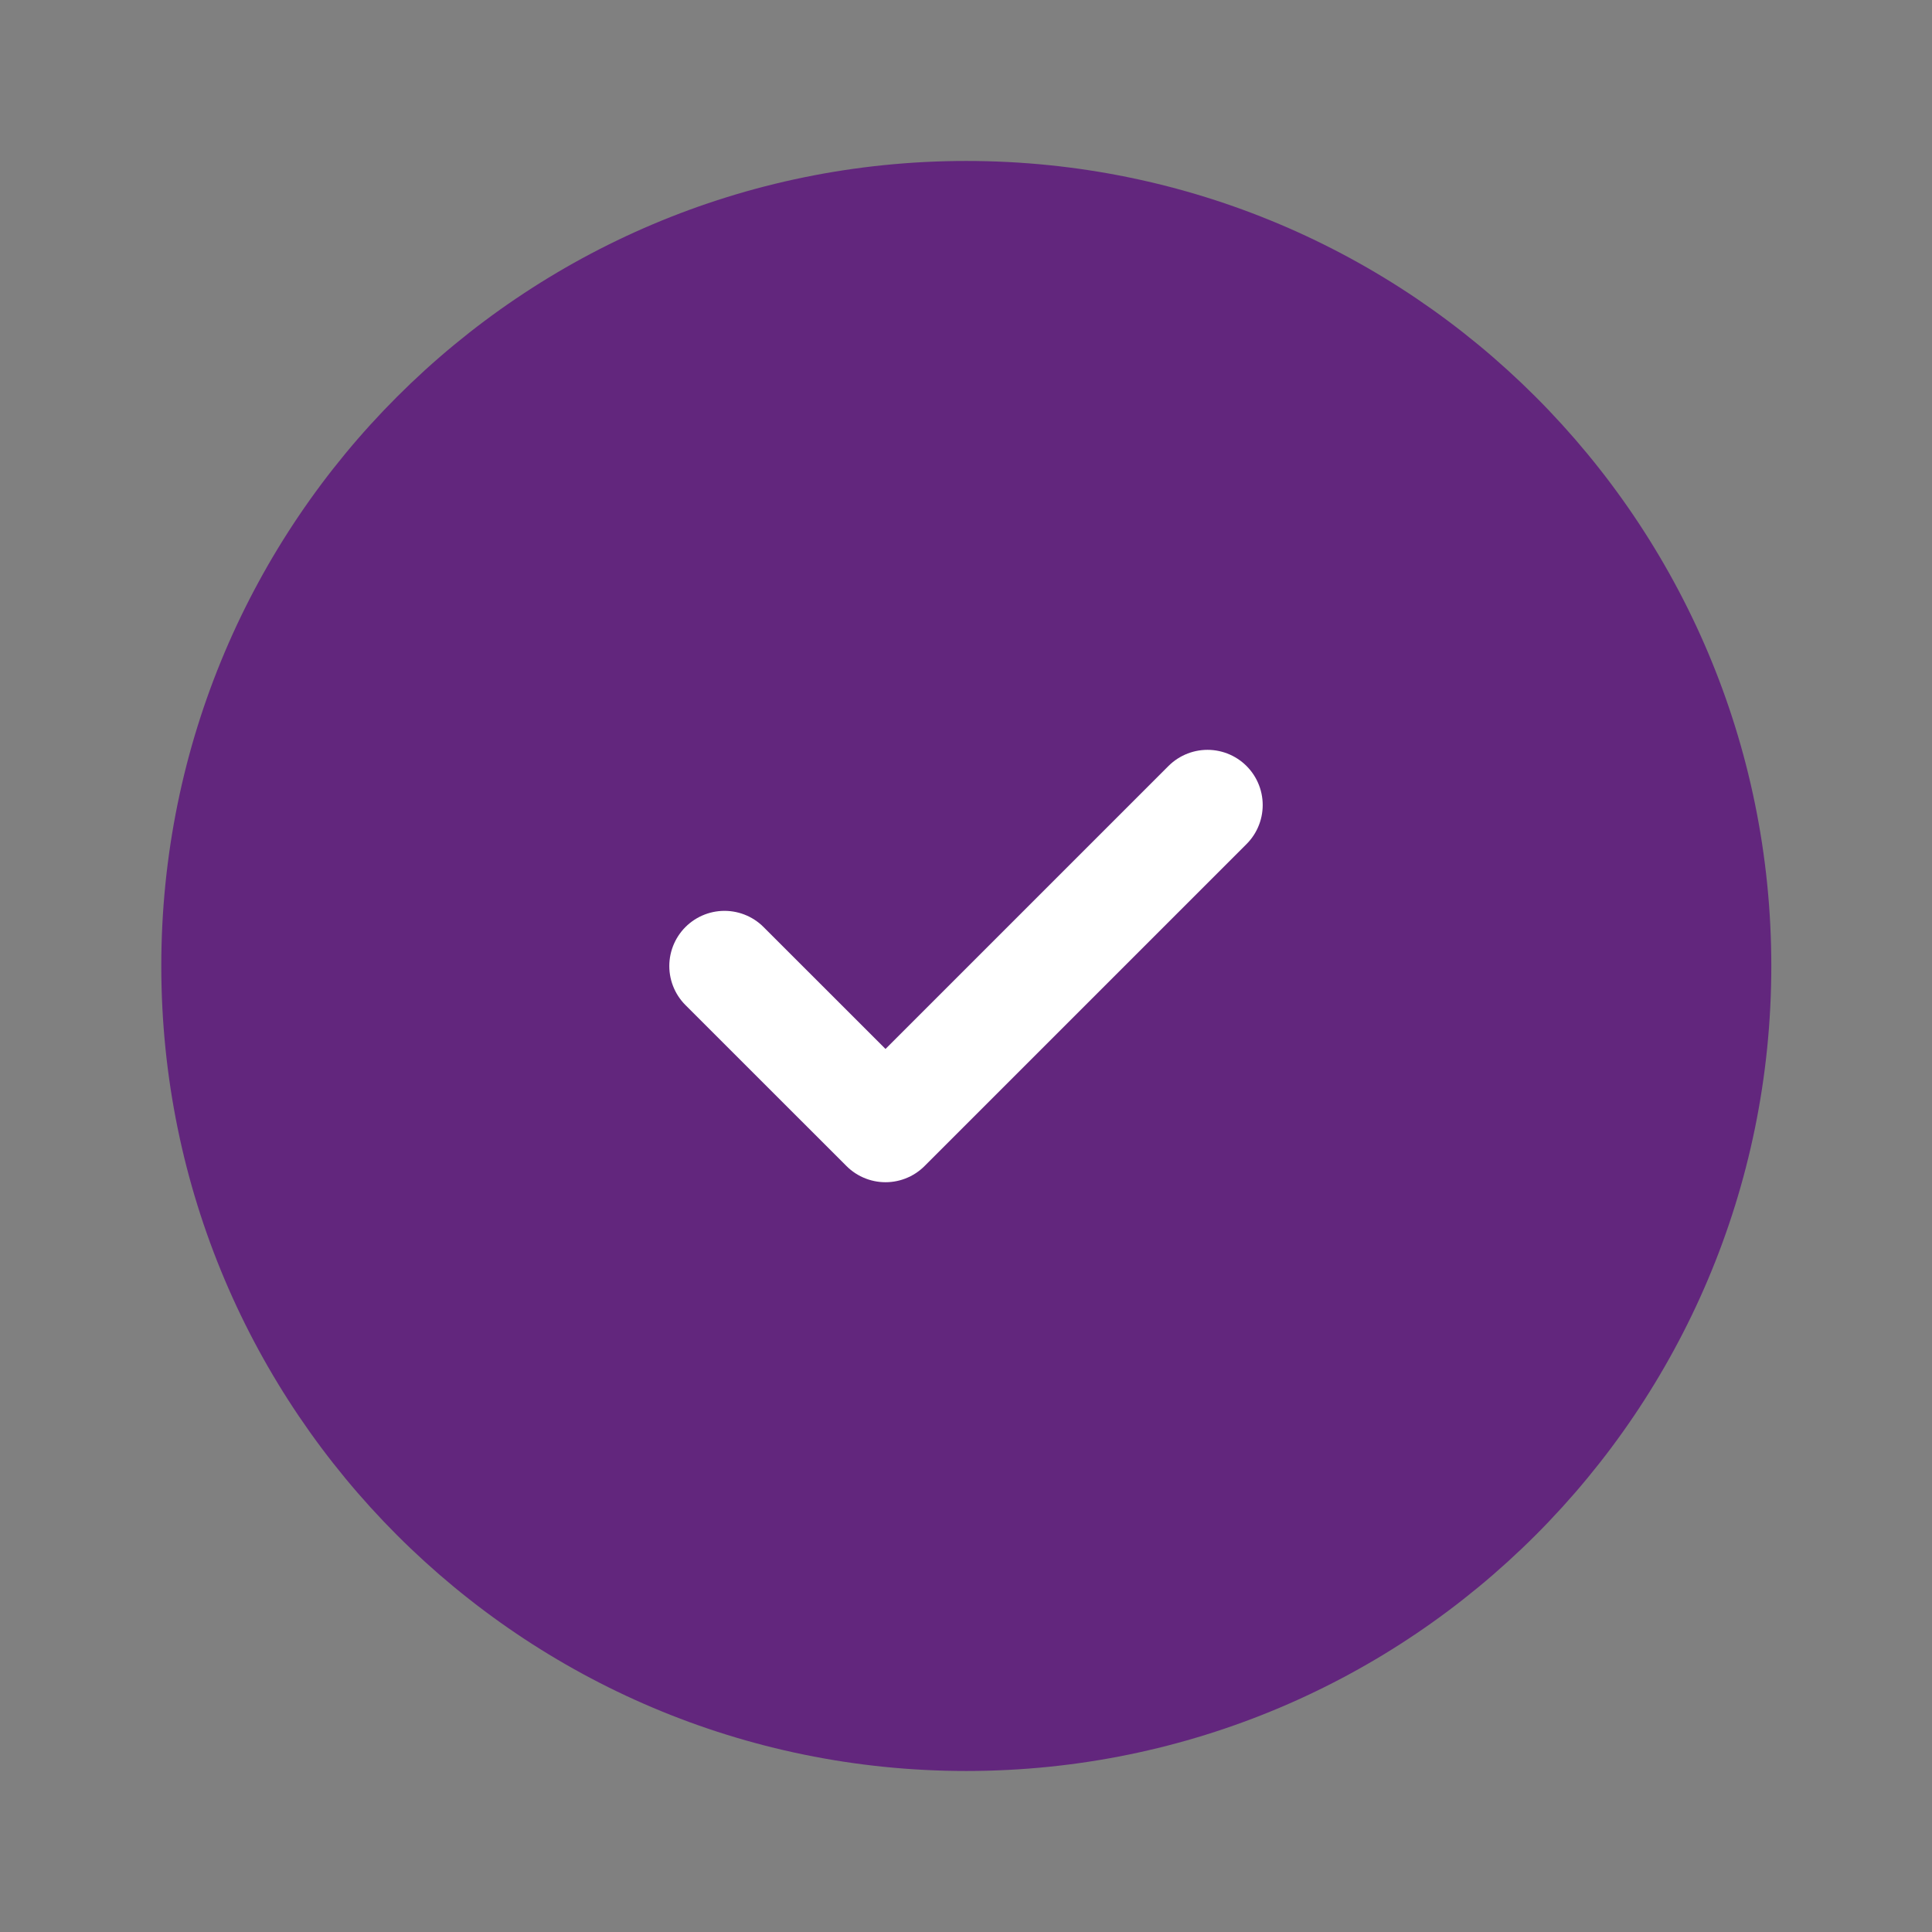
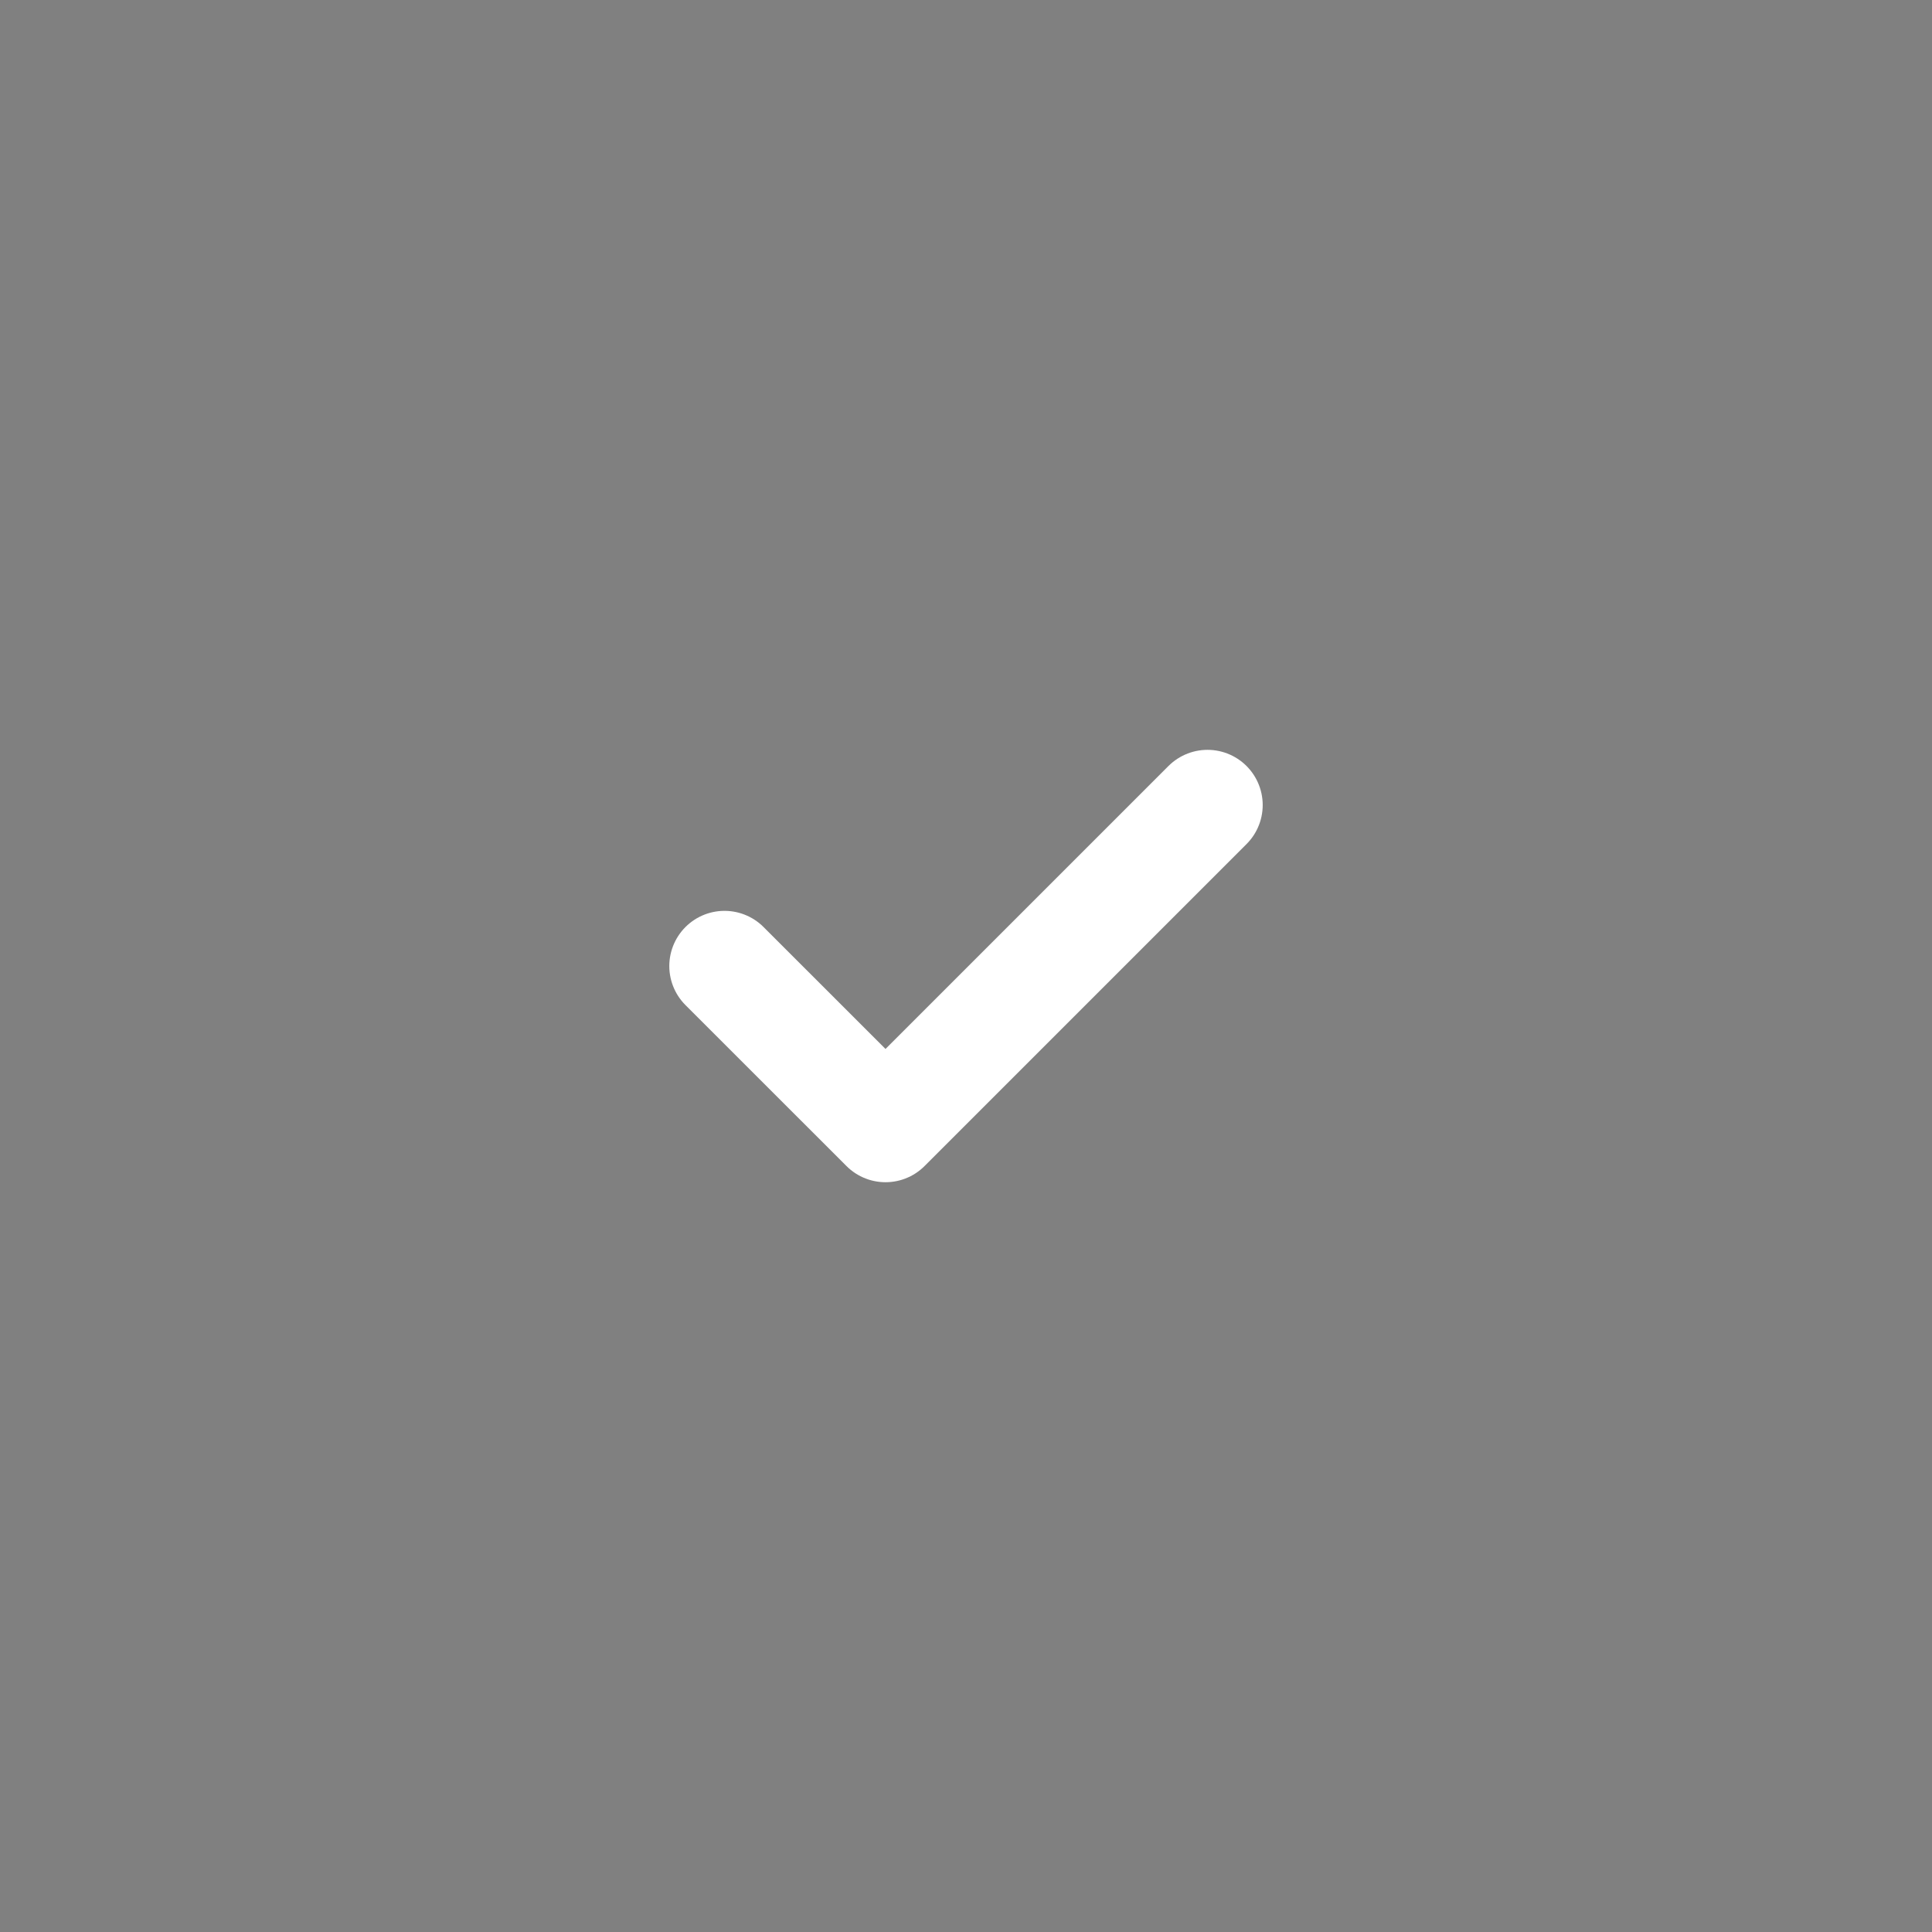
<svg xmlns="http://www.w3.org/2000/svg" width="35" height="35" viewBox="0 0 35 35" fill="none">
  <rect x="0" y="0" width="35" height="35" fill="#808080" stroke="none" />
-   <path d="M17.505 32.083C25.56 32.083 32.089 25.554 32.089 17.499C32.089 9.445 25.56 2.916 17.505 2.916C9.451 2.916 2.922 9.445 2.922 17.499C2.922 25.554 9.451 32.083 17.505 32.083Z" fill="#62267D" />
  <path d="M13.125 17.501L16.042 20.417L21.875 14.584" stroke="white" stroke-width="2" stroke-linecap="round" stroke-linejoin="round" />
</svg>